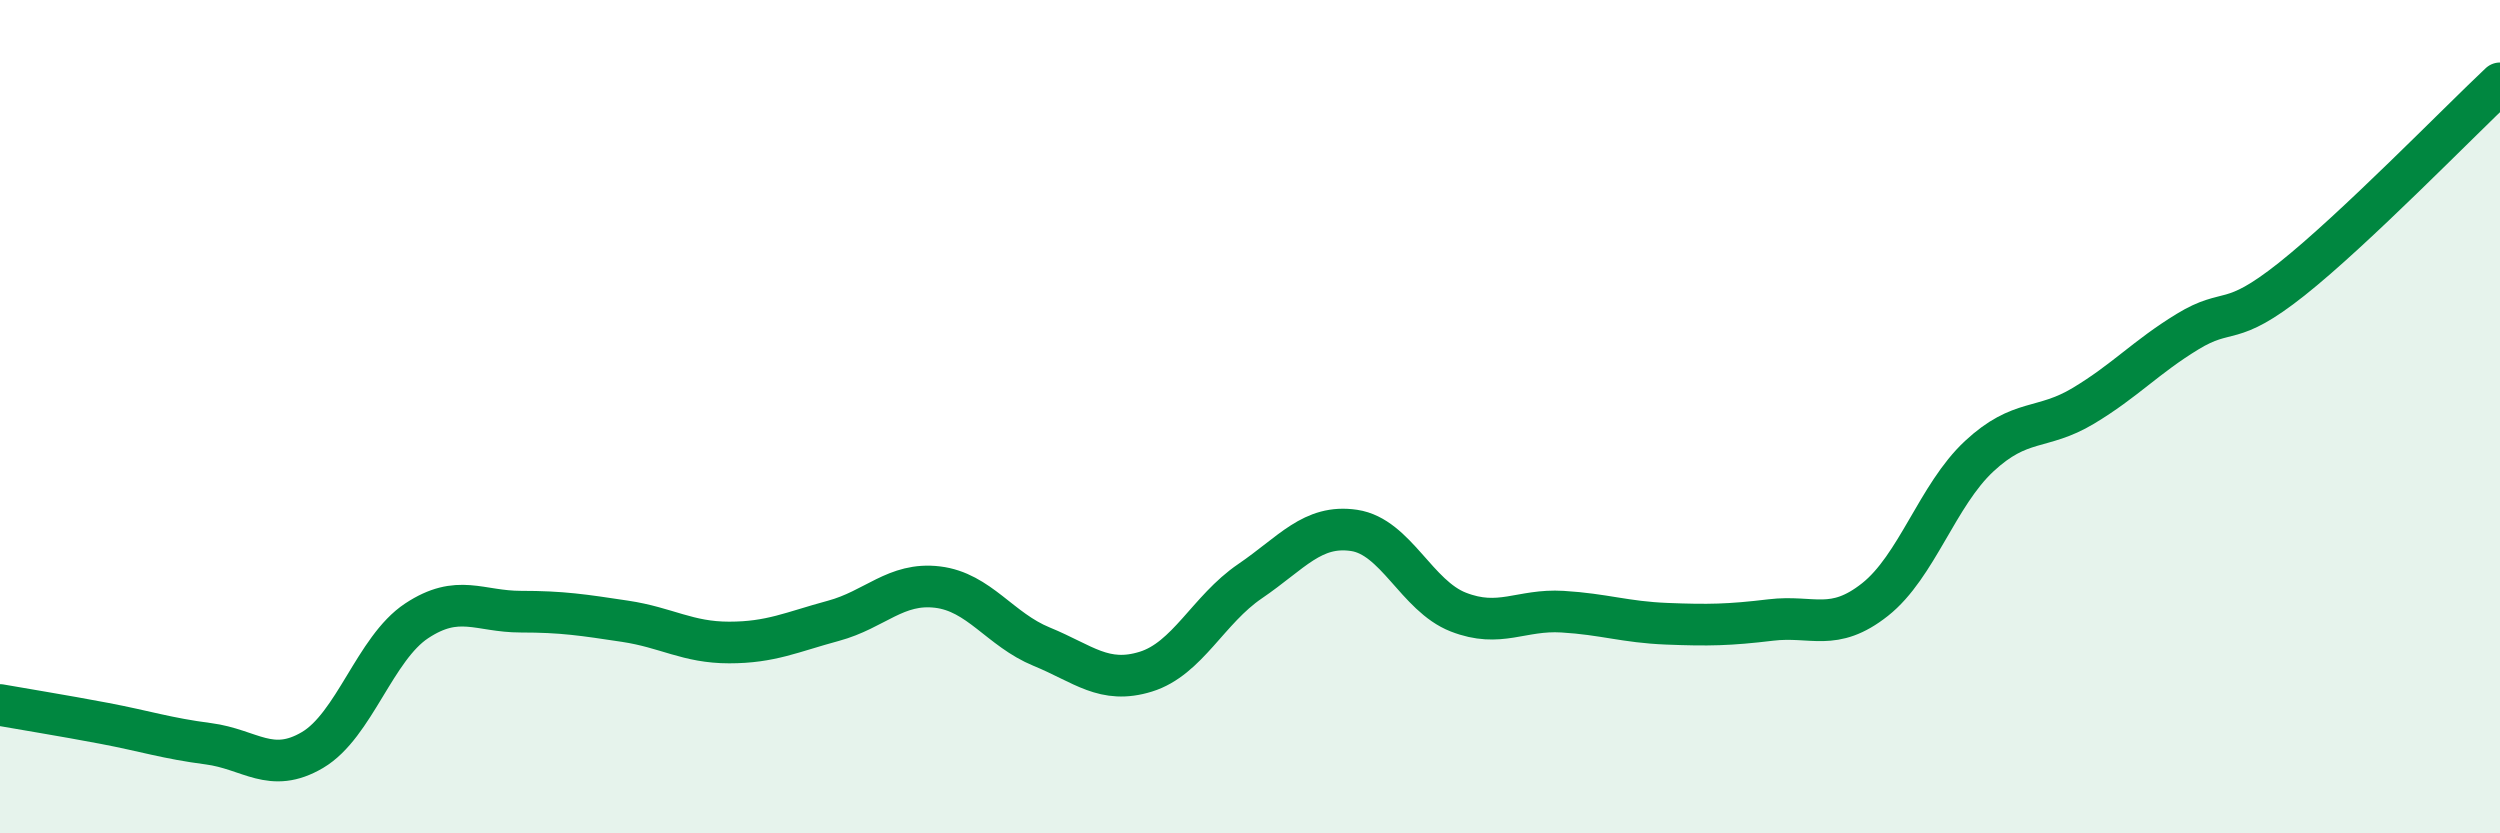
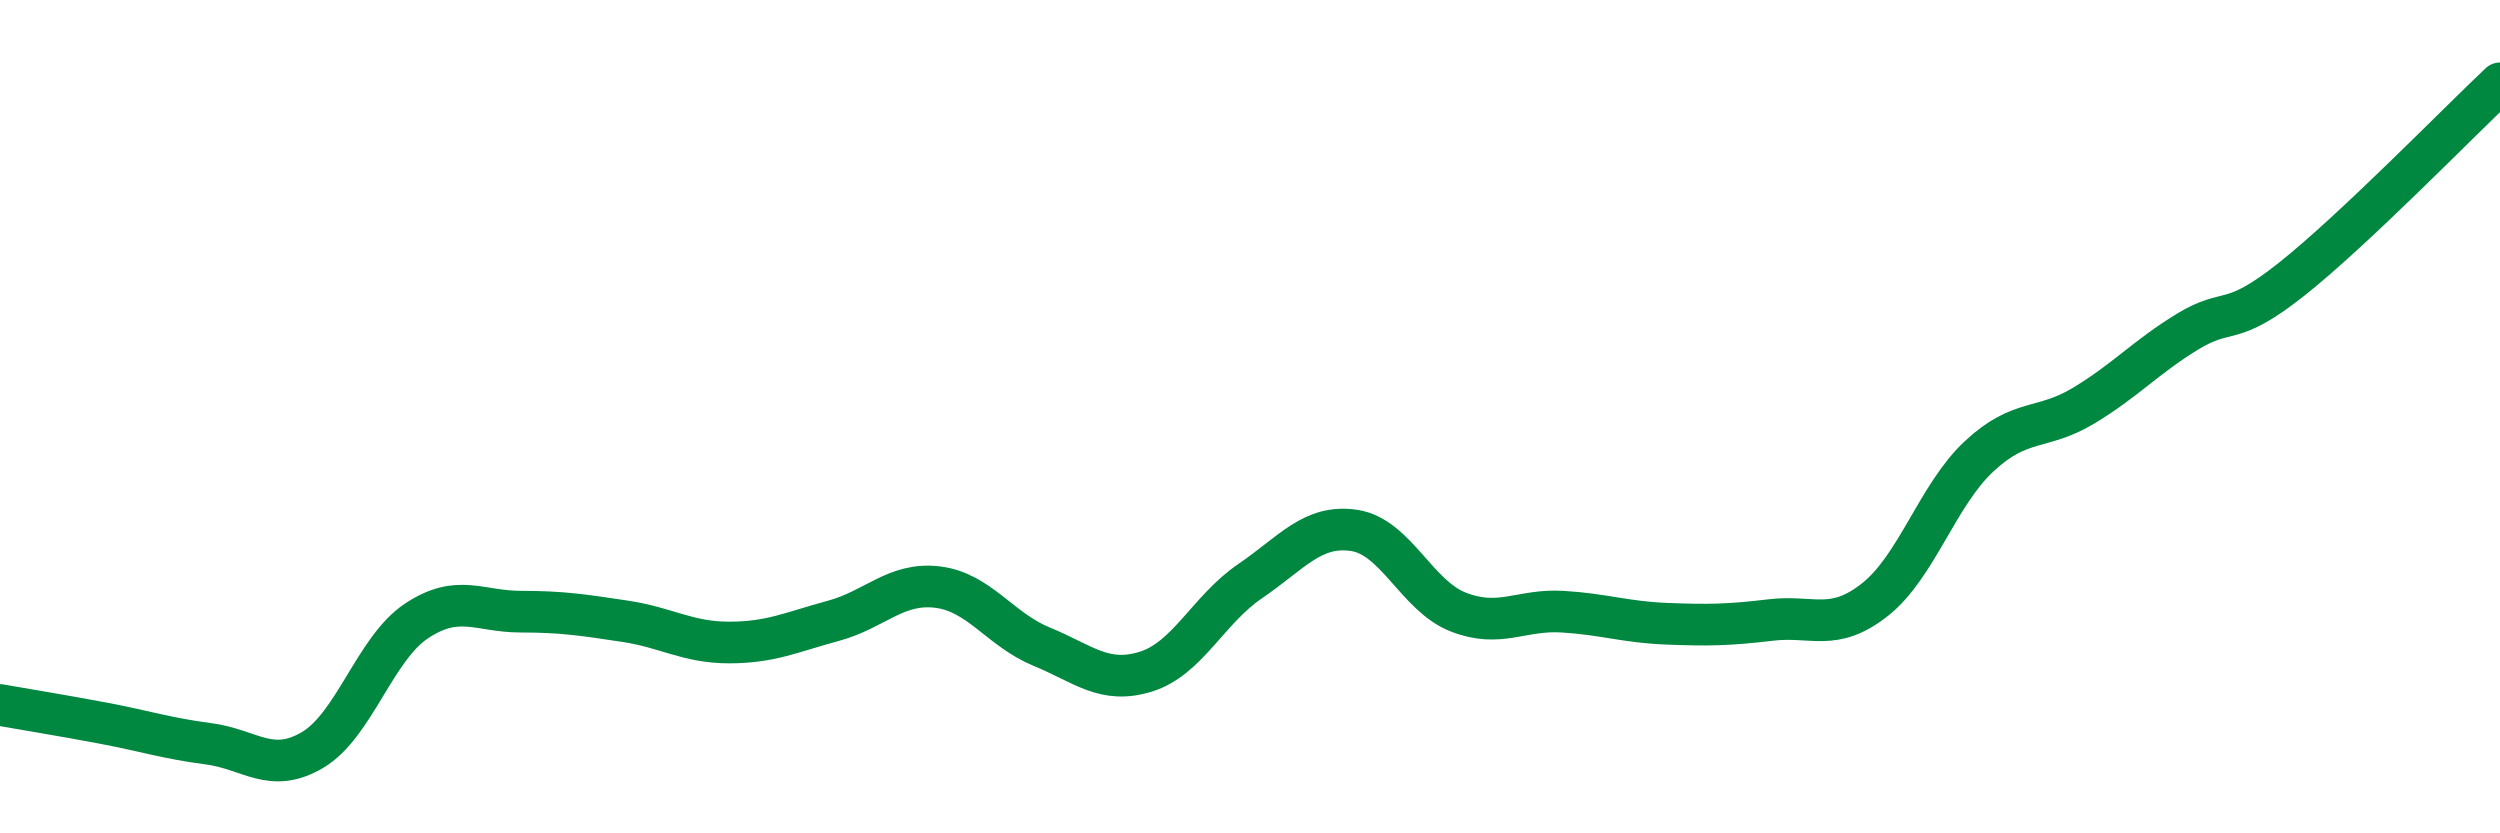
<svg xmlns="http://www.w3.org/2000/svg" width="60" height="20" viewBox="0 0 60 20">
-   <path d="M 0,16.92 C 0.5,17.01 1.5,17.17 2.5,17.36 C 3.5,17.55 4,17.72 5,17.85 C 6,17.98 6.5,18.59 7.5,18 C 8.5,17.41 9,15.56 10,14.9 C 11,14.24 11.5,14.68 12.5,14.68 C 13.5,14.68 14,14.76 15,14.91 C 16,15.06 16.5,15.42 17.5,15.42 C 18.5,15.42 19,15.17 20,14.9 C 21,14.63 21.5,13.97 22.5,14.09 C 23.5,14.21 24,15.11 25,15.52 C 26,15.93 26.5,16.43 27.5,16.12 C 28.5,15.81 29,14.63 30,13.95 C 31,13.27 31.5,12.58 32.5,12.73 C 33.5,12.88 34,14.3 35,14.69 C 36,15.08 36.5,14.62 37.5,14.68 C 38.5,14.74 39,14.93 40,14.97 C 41,15.01 41.5,15 42.5,14.88 C 43.5,14.76 44,15.18 45,14.39 C 46,13.6 46.5,11.88 47.5,10.95 C 48.5,10.02 49,10.34 50,9.74 C 51,9.14 51.5,8.57 52.5,7.96 C 53.5,7.35 53.5,7.89 55,6.7 C 56.5,5.51 59,2.94 60,2L60 20L0 20Z" fill="#008740" opacity="0.1" stroke-linecap="round" stroke-linejoin="round" />
  <path d="M 0,16.92 C 0.5,17.01 1.5,17.17 2.5,17.36 C 3.5,17.55 4,17.72 5,17.85 C 6,17.98 6.5,18.59 7.5,18 C 8.5,17.41 9,15.56 10,14.9 C 11,14.24 11.5,14.68 12.5,14.68 C 13.5,14.68 14,14.76 15,14.91 C 16,15.06 16.5,15.42 17.5,15.42 C 18.5,15.42 19,15.17 20,14.9 C 21,14.63 21.5,13.97 22.5,14.09 C 23.5,14.21 24,15.11 25,15.52 C 26,15.93 26.5,16.43 27.5,16.12 C 28.5,15.81 29,14.63 30,13.95 C 31,13.27 31.5,12.58 32.5,12.73 C 33.5,12.88 34,14.3 35,14.69 C 36,15.08 36.5,14.62 37.5,14.68 C 38.5,14.74 39,14.93 40,14.97 C 41,15.01 41.5,15 42.5,14.88 C 43.5,14.76 44,15.18 45,14.39 C 46,13.6 46.5,11.88 47.5,10.95 C 48.5,10.02 49,10.34 50,9.74 C 51,9.14 51.5,8.57 52.5,7.96 C 53.5,7.35 53.5,7.89 55,6.7 C 56.5,5.51 59,2.94 60,2" stroke="#008740" stroke-width="1" fill="none" stroke-linecap="round" stroke-linejoin="round" />
</svg>